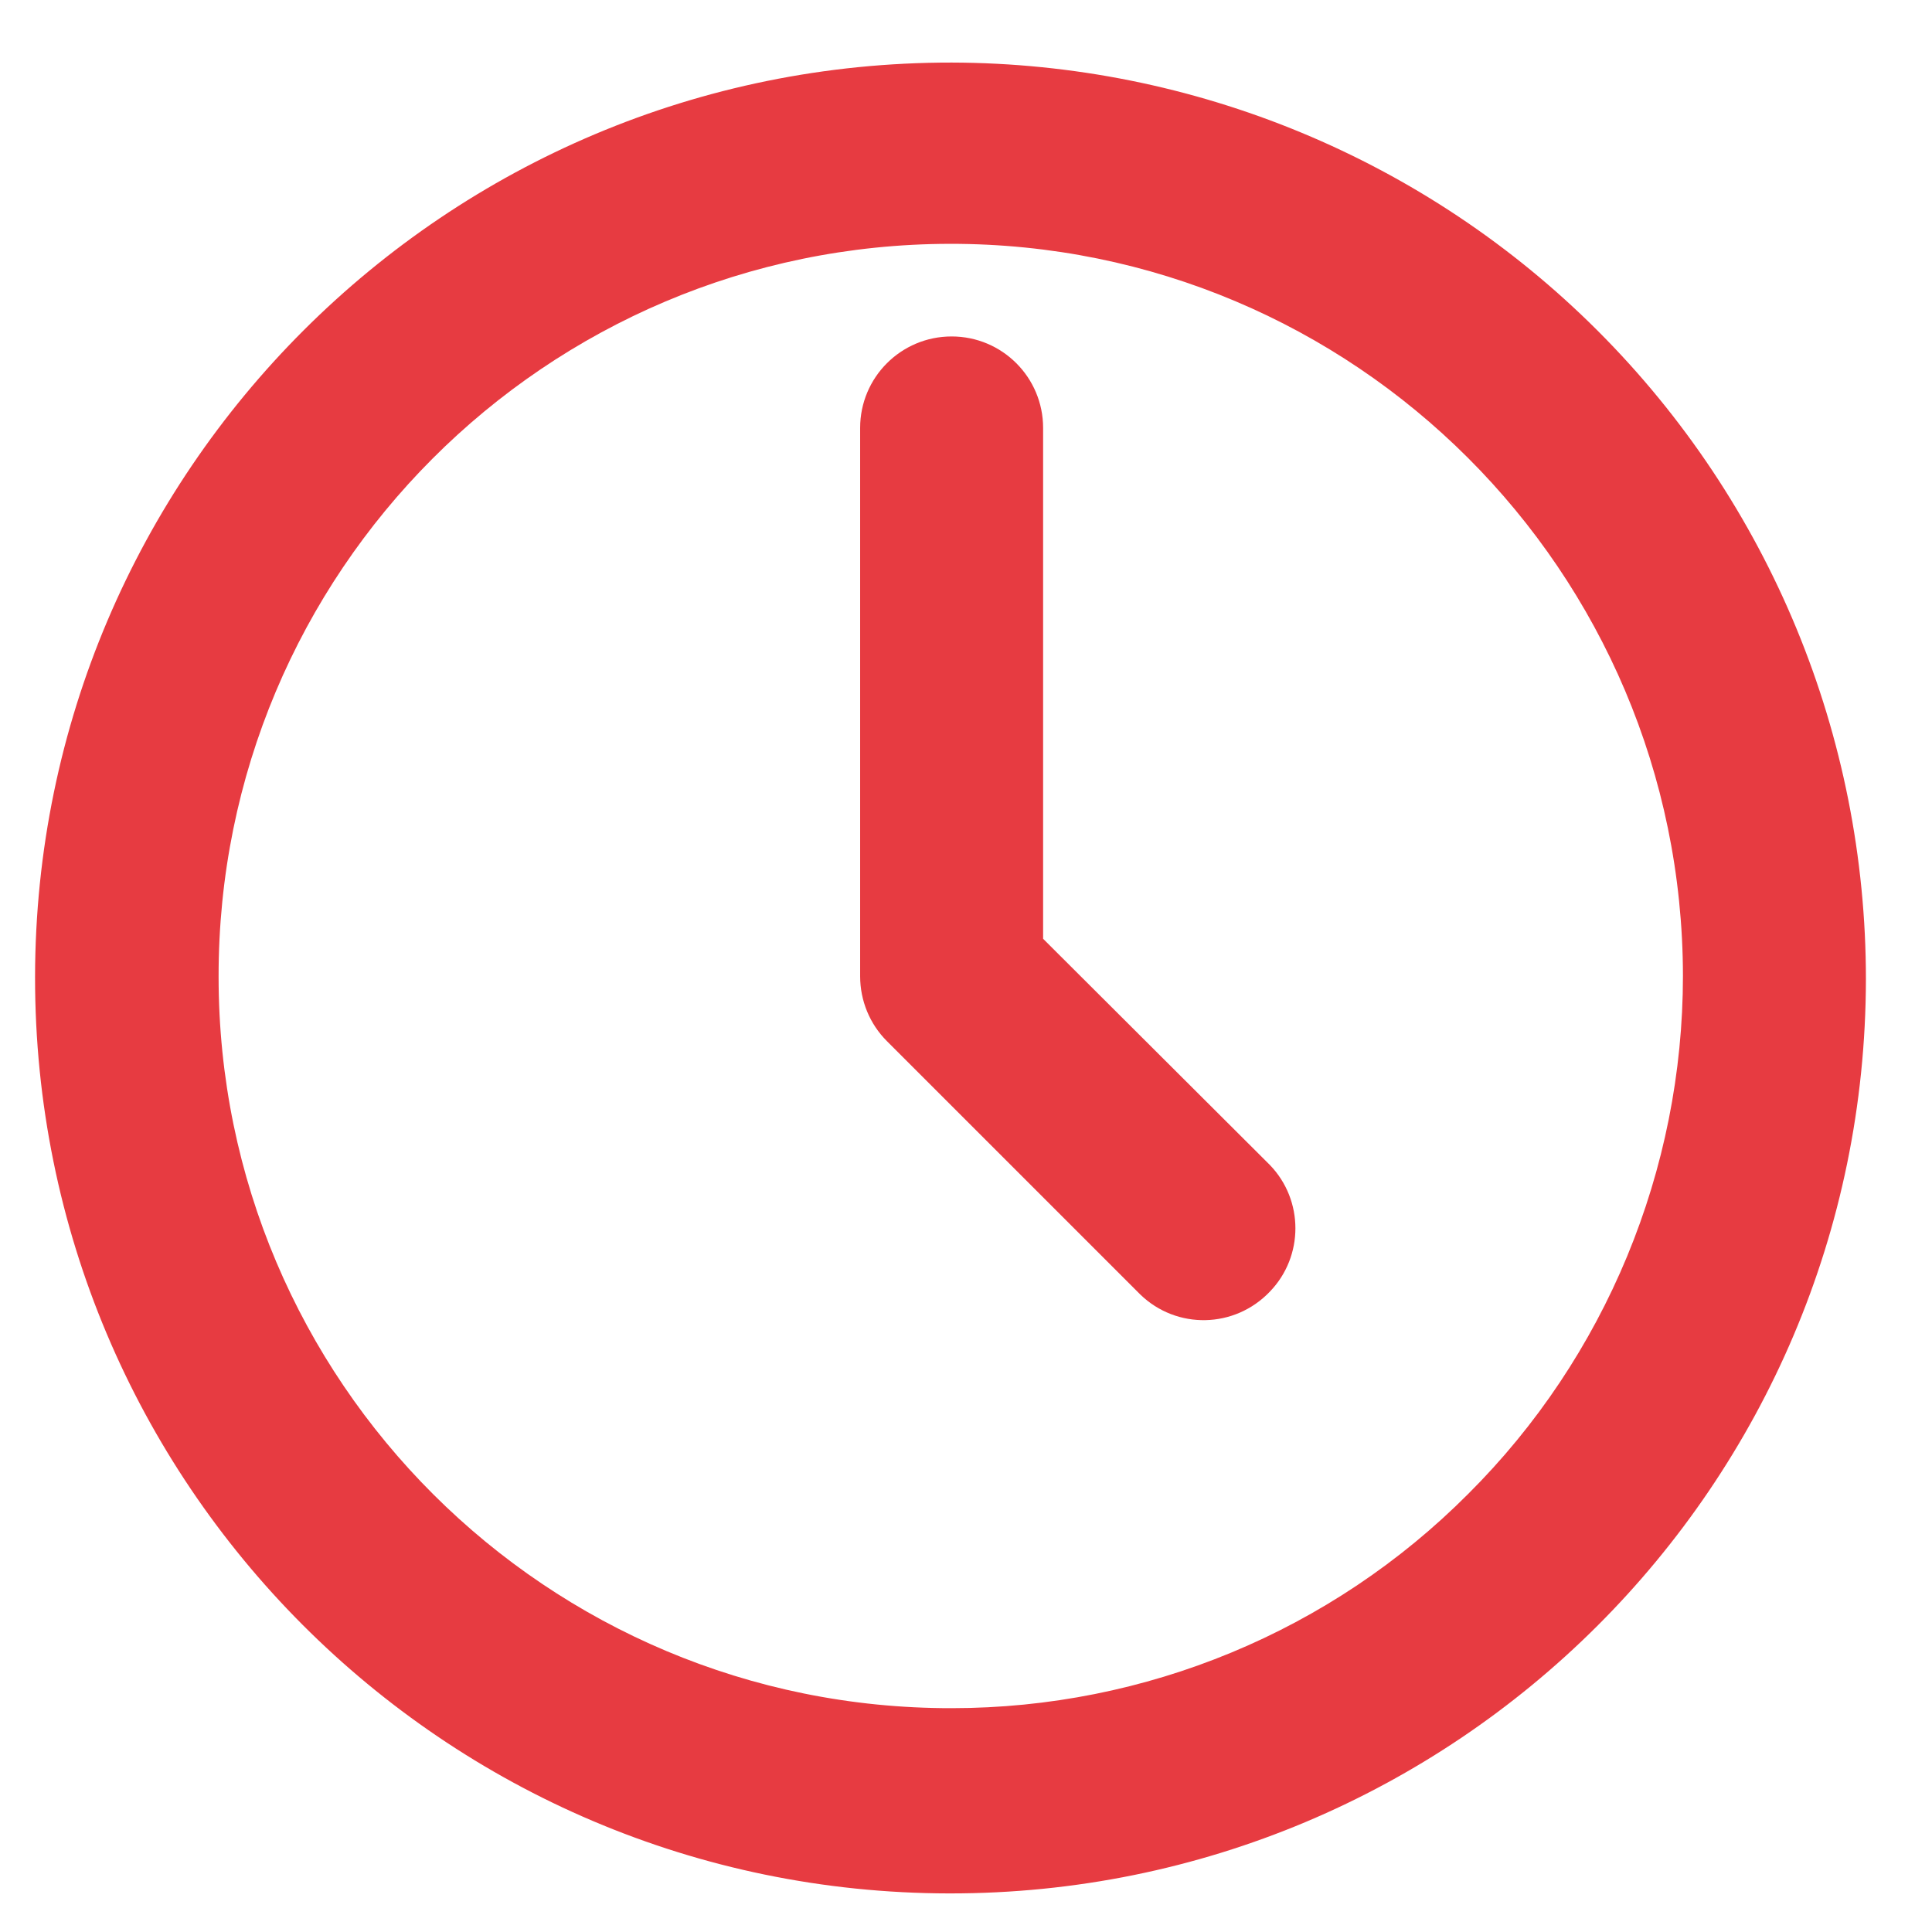
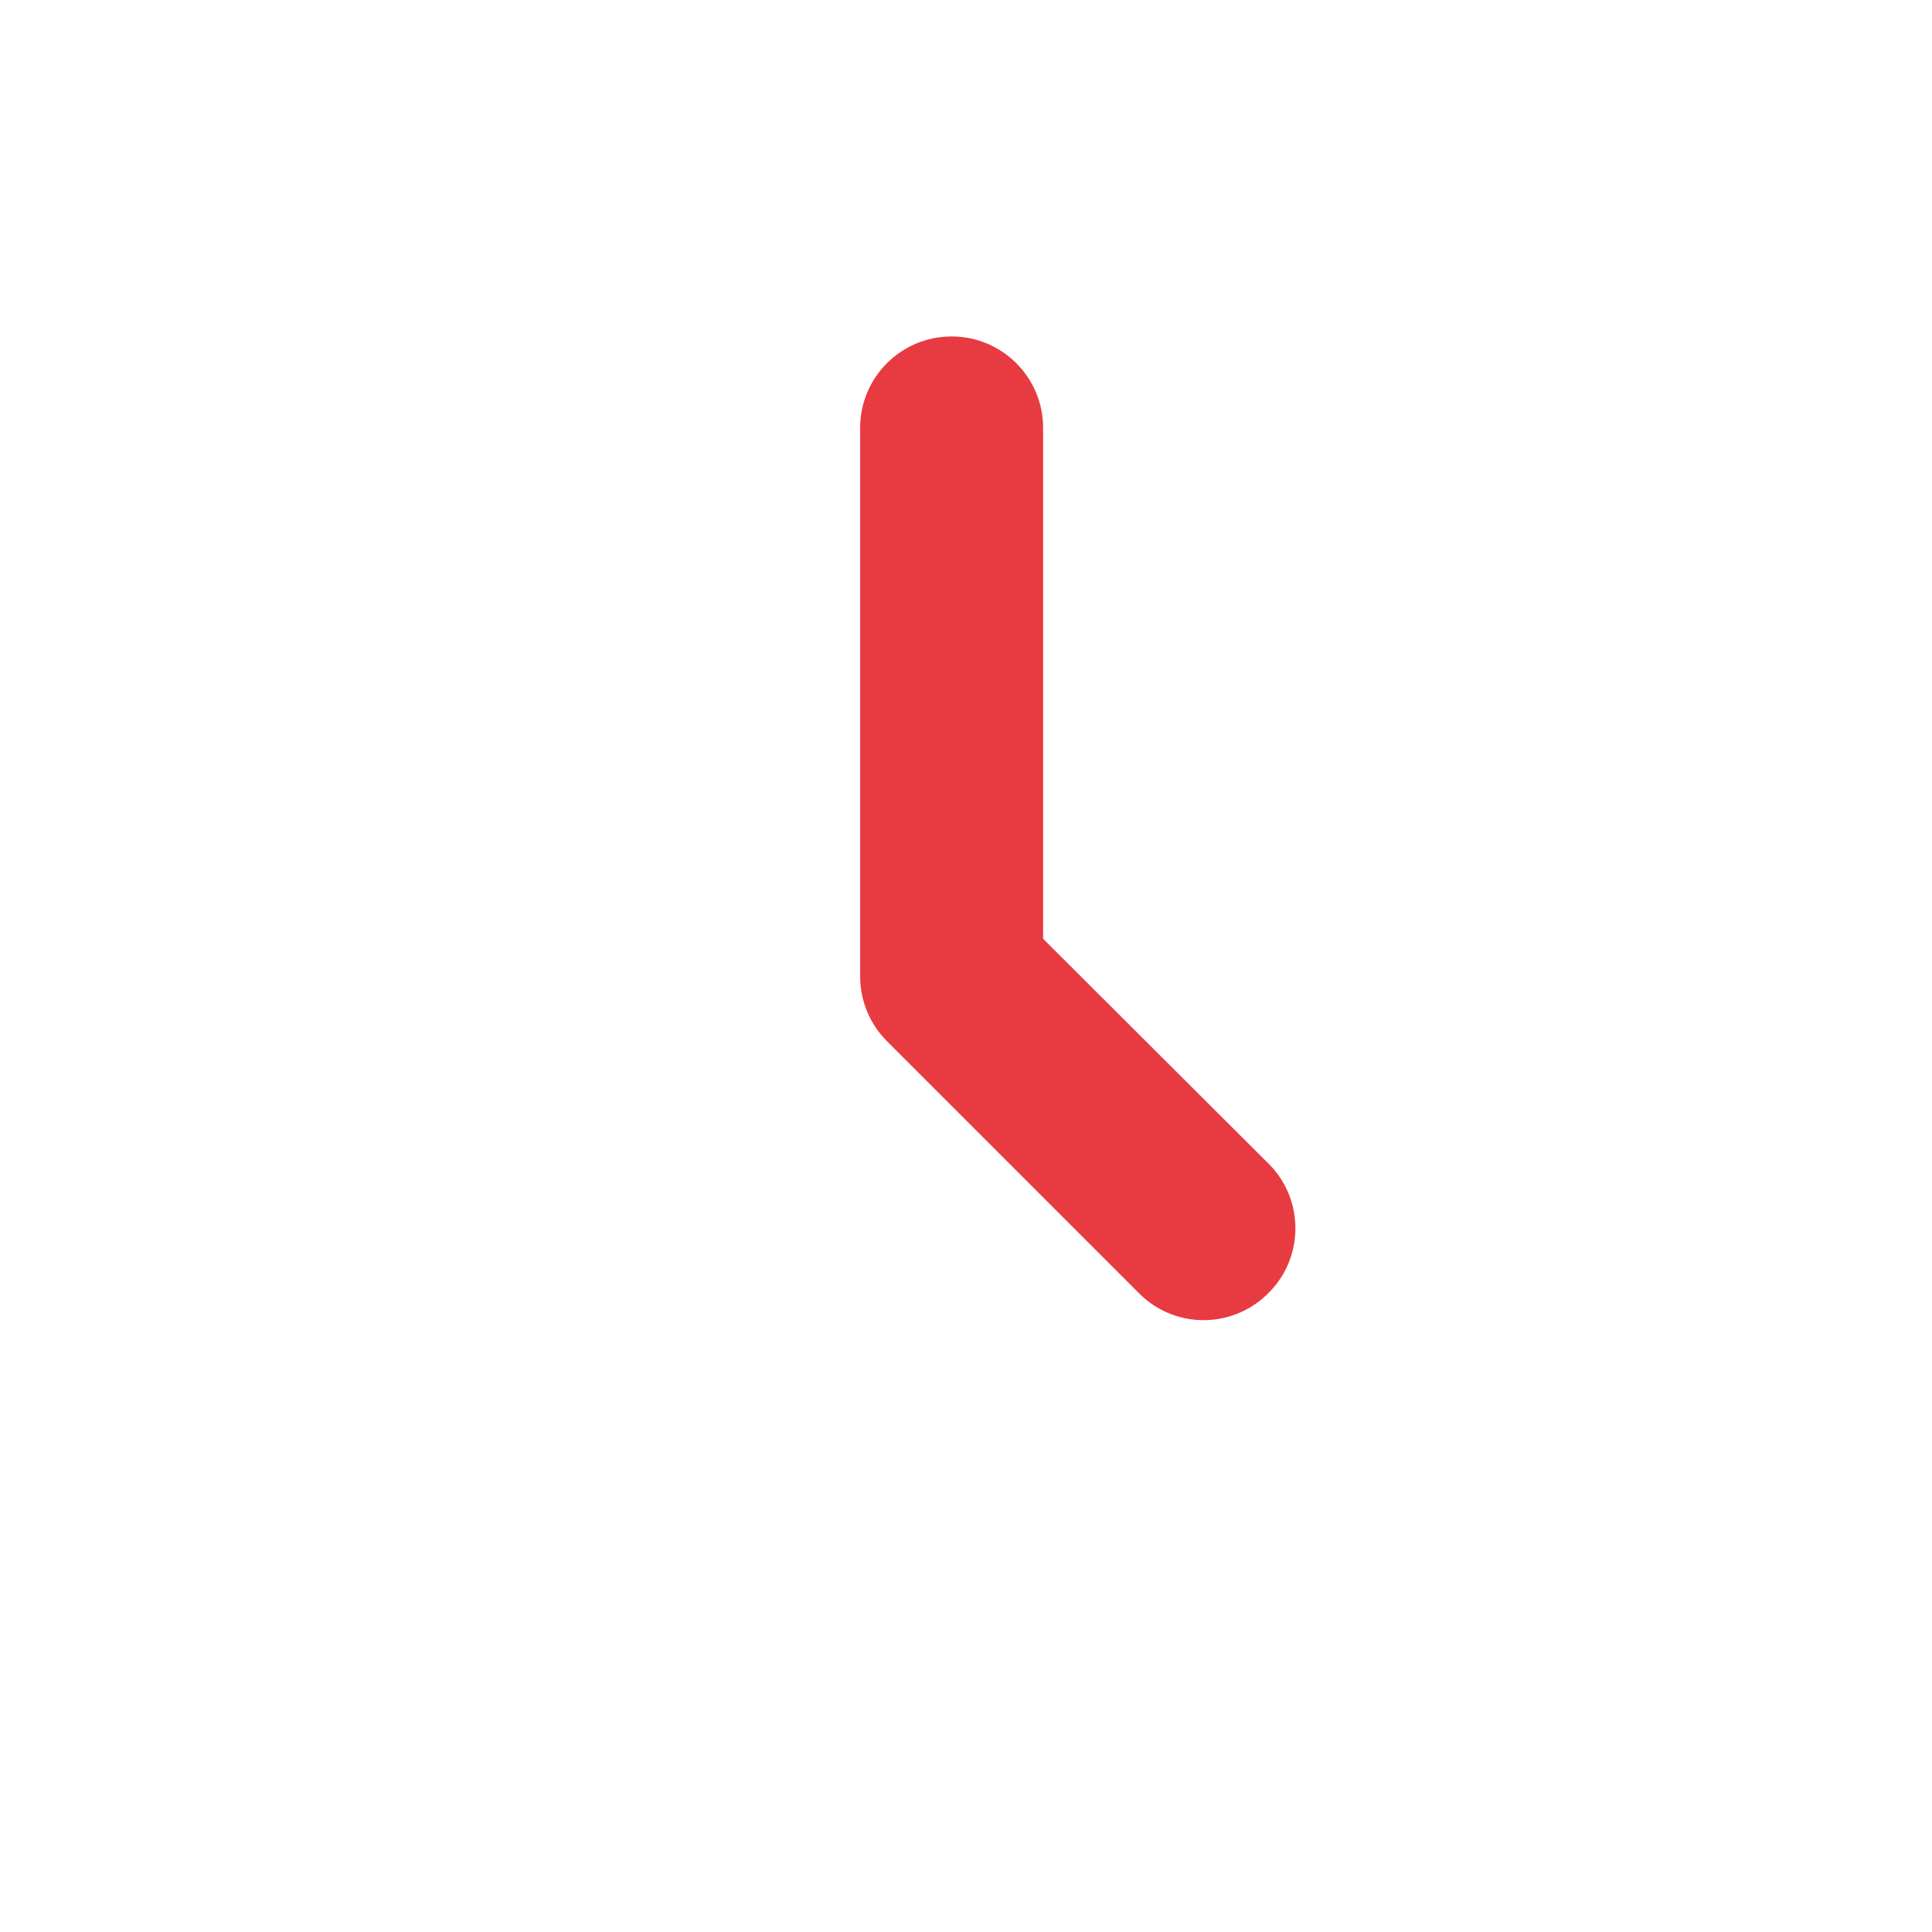
<svg xmlns="http://www.w3.org/2000/svg" version="1.1" id="Layer_1" x="0px" y="0px" viewBox="0 0 34 34" style="enable-background:new 0 0 34 34;" xml:space="preserve">
  <style type="text/css">
	.st0{fill:#E73B41;}
</style>
  <g>
    <g id="Enmascarar_grupo_14" transform="translate(0 -169.402)">
      <g id="noun-clock-4908684" transform="translate(0.847 170.223)">
-         <path id="Trazado_1005" class="st0" d="M15.9,0.28C7,0.27-0.22,7.48-0.23,16.37c-0.01,8.9,7.19,16.12,16.09,16.13     c8.9,0.01,16.12-7.19,16.13-16.09c0-4.28-1.69-8.38-4.72-11.41C24.25,1.98,20.16,0.29,15.9,0.28z M15.9,29.24     C8.78,29.25,3,23.49,3,16.37C2.99,9.25,8.75,3.48,15.87,3.47c7.12-0.01,12.89,5.76,12.9,12.88c0,3.42-1.36,6.71-3.78,9.12     C22.58,27.89,19.31,29.24,15.9,29.24z" />
        <path id="Trazado_1006" class="st0" d="M17.51,15.7V6.71c0-0.89-0.72-1.61-1.61-1.61c-0.89,0-1.61,0.72-1.61,1.61v9.65     c0,0.43,0.17,0.84,0.47,1.14l4.46,4.46c0.64,0.62,1.66,0.6,2.28-0.05c0.6-0.62,0.6-1.61,0-2.23L17.51,15.7z" />
      </g>
    </g>
  </g>
</svg>